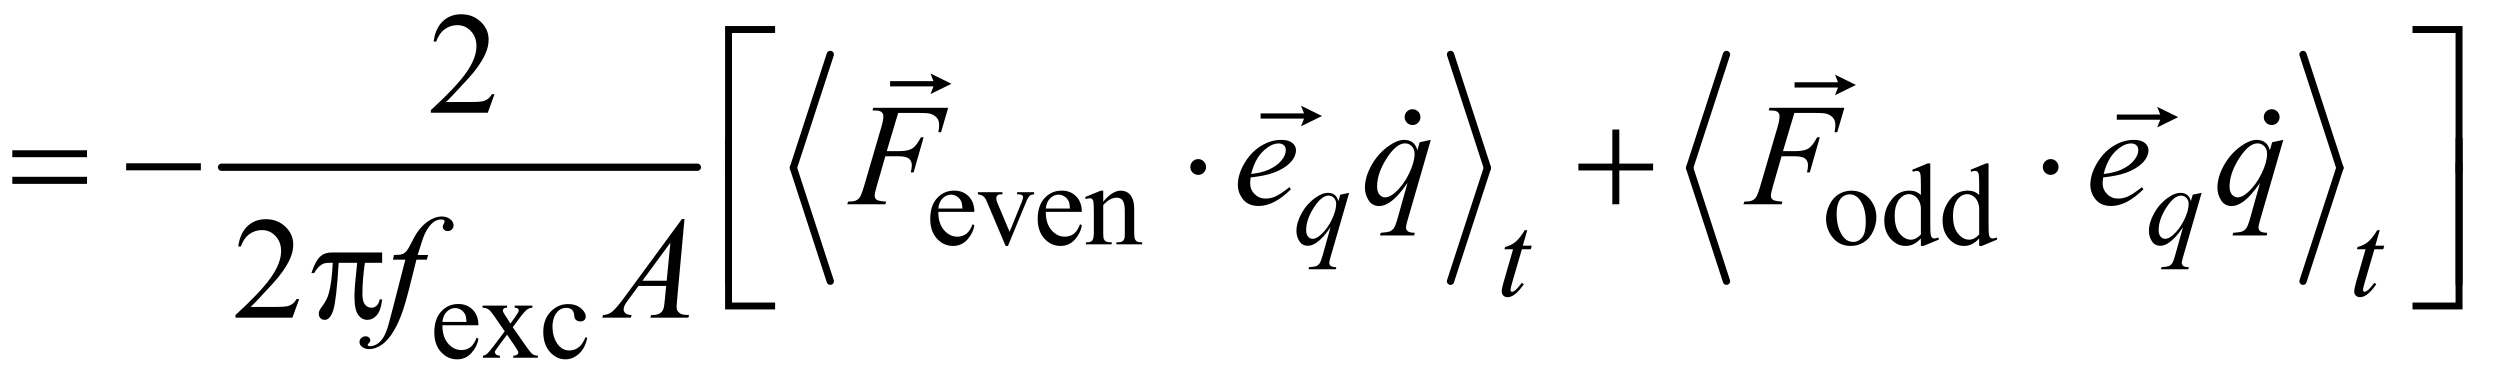
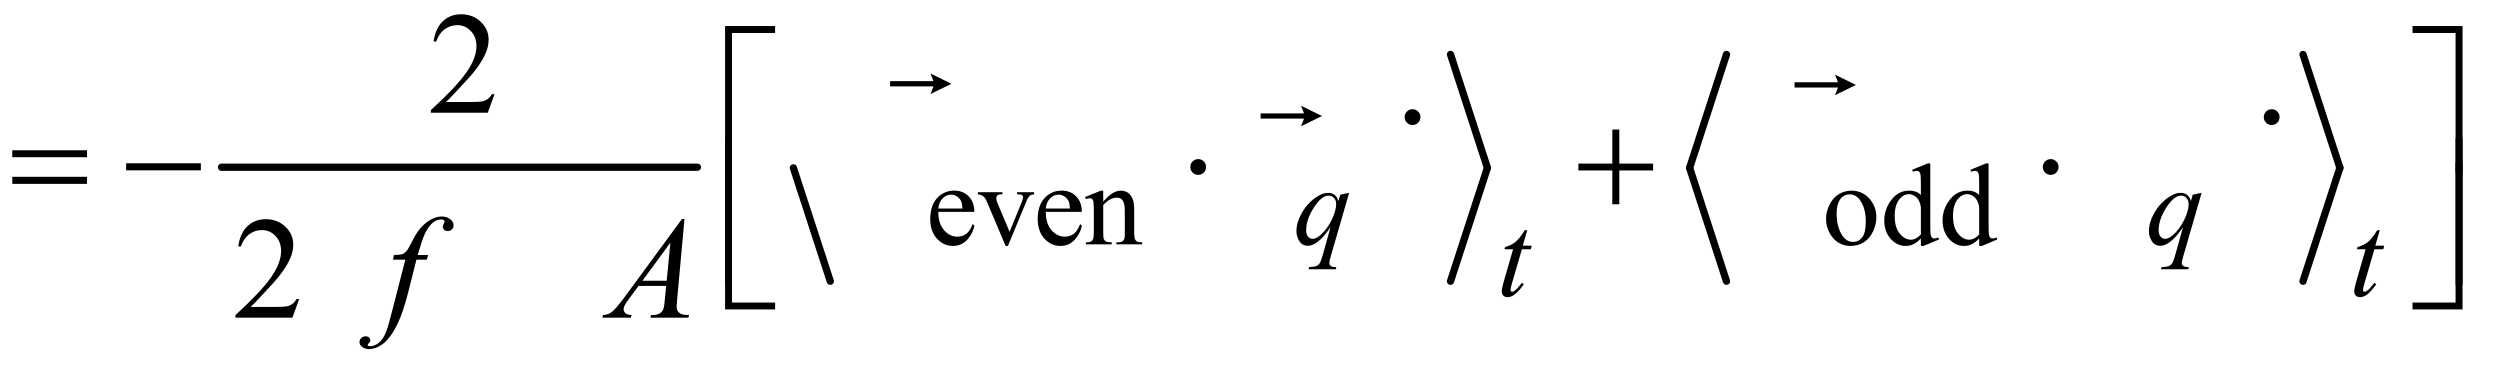
<svg xmlns="http://www.w3.org/2000/svg" stroke-dasharray="none" shape-rendering="auto" font-family="'Dialog'" text-rendering="auto" width="269" fill-opacity="1" color-interpolation="auto" color-rendering="auto" preserveAspectRatio="xMidYMid meet" font-size="12px" viewBox="0 0 269 41" fill="black" stroke="black" image-rendering="auto" stroke-miterlimit="10" stroke-linecap="square" stroke-linejoin="miter" font-style="normal" stroke-width="1" height="41" stroke-dashoffset="0" font-weight="normal" stroke-opacity="1">
  <defs id="genericDefs" />
  <g>
    <defs id="defs1">
      <clipPath clipPathUnits="userSpaceOnUse" id="clipPath1">
        <path d="M23.564 2.967 L193.974 2.967 L193.974 28.685 L23.564 28.685 L23.564 2.967 Z" />
      </clipPath>
      <clipPath clipPathUnits="userSpaceOnUse" id="clipPath2">
        <path d="M752.832 94.801 L752.832 916.449 L6197.262 916.449 L6197.262 94.801 Z" />
      </clipPath>
      <clipPath clipPathUnits="userSpaceOnUse" id="clipPath3">
        <path d="M23.564 2.967 L23.564 28.685 L193.974 28.685 L193.974 2.967 Z" />
      </clipPath>
      <clipPath clipPathUnits="userSpaceOnUse" id="clipPath4">
        <path d="M0 81.572 L0 576 L2048 576 L2048 81.572 Z" />
      </clipPath>
      <clipPath clipPathUnits="userSpaceOnUse" id="clipPath5">
        <path d="M-0 81.572 L-0 576 L2048 576 L2048 81.572 Z" />
      </clipPath>
    </defs>
    <g stroke-width="16" transform="scale(1.576,1.576) translate(-23.564,-2.967) matrix(0.031,0,0,0.031,0,0)" stroke-linejoin="round" stroke-linecap="round">
      <line y2="464" fill="none" x1="1248" clip-path="url(#clipPath2)" x2="2296" y1="464" />
    </g>
    <g stroke-width="16" transform="matrix(0.049,0,0,0.049,-37.131,-4.676)" stroke-linejoin="round" stroke-linecap="round">
-       <line y2="464" fill="none" x1="2581" clip-path="url(#clipPath2)" x2="2500" y1="215" />
-     </g>
+       </g>
    <g stroke-width="16" transform="matrix(0.049,0,0,0.049,-37.131,-4.676)" stroke-linejoin="round" stroke-linecap="round">
      <line y2="713" fill="none" x1="2500" clip-path="url(#clipPath2)" x2="2581" y1="464" />
    </g>
    <g stroke-width="16" transform="matrix(0.049,0,0,0.049,-37.131,-4.676)" stroke-linejoin="round" stroke-linecap="round">
      <line y2="464" fill="none" x1="3943" clip-path="url(#clipPath2)" x2="4024" y1="215" />
    </g>
    <g stroke-width="16" transform="matrix(0.049,0,0,0.049,-37.131,-4.676)" stroke-linejoin="round" stroke-linecap="round">
      <line y2="713" fill="none" x1="4024" clip-path="url(#clipPath2)" x2="3943" y1="464" />
    </g>
    <g stroke-width="16" transform="matrix(0.049,0,0,0.049,-37.131,-4.676)" stroke-linejoin="round" stroke-linecap="round">
      <line y2="464" fill="none" x1="4549" clip-path="url(#clipPath2)" x2="4468" y1="215" />
    </g>
    <g stroke-width="16" transform="matrix(0.049,0,0,0.049,-37.131,-4.676)" stroke-linejoin="round" stroke-linecap="round">
      <line y2="713" fill="none" x1="4468" clip-path="url(#clipPath2)" x2="4549" y1="464" />
    </g>
    <g stroke-width="16" transform="matrix(0.049,0,0,0.049,-37.131,-4.676)" stroke-linejoin="round" stroke-linecap="round">
      <line y2="464" fill="none" x1="5815" clip-path="url(#clipPath2)" x2="5896" y1="215" />
    </g>
    <g stroke-width="16" transform="matrix(0.049,0,0,0.049,-37.131,-4.676)" stroke-linejoin="round" stroke-linecap="round">
      <line y2="713" fill="none" x1="5896" clip-path="url(#clipPath2)" x2="5815" y1="464" />
    </g>
    <g transform="matrix(0.049,0,0,0.049,-37.131,-4.676)">
      <path d="M2818.25 560.625 Q2818.125 586.125 2830.625 600.625 Q2843.125 615.125 2860 615.125 Q2871.25 615.125 2879.562 608.938 Q2887.875 602.75 2893.5 587.75 L2897.375 590.25 Q2894.75 607.375 2882.125 621.438 Q2869.5 635.5 2850.5 635.5 Q2829.875 635.5 2815.188 619.438 Q2800.5 603.375 2800.5 576.25 Q2800.5 546.875 2815.562 530.438 Q2830.625 514 2853.375 514 Q2872.625 514 2885 526.688 Q2897.375 539.375 2897.375 560.625 L2818.25 560.625 ZM2818.25 553.375 L2871.25 553.375 Q2870.625 542.375 2868.625 537.875 Q2865.5 530.875 2859.312 526.875 Q2853.125 522.875 2846.375 522.875 Q2836 522.875 2827.812 530.938 Q2819.625 539 2818.25 553.375 ZM2905.125 517.5 L2959 517.5 L2959 522.125 L2955.5 522.125 Q2950.625 522.125 2948.062 524.5 Q2945.5 526.875 2945.5 530.875 Q2945.5 535.25 2948.125 541.25 L2974.75 604.5 L3001.5 538.875 Q3004.375 531.875 3004.375 528.25 Q3004.375 526.5 3003.375 525.375 Q3002 523.5 2999.875 522.812 Q2997.75 522.125 2991.25 522.125 L2991.25 517.5 L3028.625 517.5 L3028.625 522.125 Q3022.125 522.625 3019.625 524.75 Q3015.25 528.5 3011.75 537.25 L2971.125 635.5 L2966 635.5 L2925.125 538.875 Q2922.375 532.125 2919.875 529.188 Q2917.375 526.25 2913.5 524.25 Q2911.375 523.125 2905.125 522.125 L2905.125 517.5 ZM3054.25 560.625 Q3054.125 586.125 3066.625 600.625 Q3079.125 615.125 3096 615.125 Q3107.25 615.125 3115.562 608.938 Q3123.875 602.75 3129.5 587.75 L3133.375 590.25 Q3130.75 607.375 3118.125 621.438 Q3105.5 635.5 3086.5 635.5 Q3065.875 635.5 3051.188 619.438 Q3036.5 603.375 3036.5 576.25 Q3036.5 546.875 3051.562 530.438 Q3066.625 514 3089.375 514 Q3108.625 514 3121 526.688 Q3133.375 539.375 3133.375 560.625 L3054.25 560.625 ZM3054.25 553.375 L3107.25 553.375 Q3106.625 542.375 3104.625 537.875 Q3101.5 530.875 3095.312 526.875 Q3089.125 522.875 3082.375 522.875 Q3072 522.875 3063.812 530.938 Q3055.625 539 3054.25 553.375 ZM3180.375 538.375 Q3200.5 514.125 3218.75 514.125 Q3228.125 514.125 3234.875 518.812 Q3241.625 523.5 3245.625 534.25 Q3248.375 541.75 3248.375 557.25 L3248.375 606.125 Q3248.375 617 3250.125 620.875 Q3251.5 624 3254.562 625.75 Q3257.625 627.5 3265.875 627.5 L3265.875 632 L3209.25 632 L3209.25 627.5 L3211.625 627.5 Q3219.625 627.5 3222.812 625.062 Q3226 622.625 3227.25 617.875 Q3227.75 616 3227.75 606.125 L3227.75 559.25 Q3227.75 543.625 3223.688 536.562 Q3219.625 529.5 3210 529.5 Q3195.125 529.5 3180.375 545.75 L3180.375 606.125 Q3180.375 617.75 3181.75 620.5 Q3183.5 624.125 3186.562 625.812 Q3189.625 627.5 3199 627.5 L3199 632 L3142.375 632 L3142.375 627.5 L3144.875 627.5 Q3153.625 627.5 3156.688 623.062 Q3159.75 618.625 3159.75 606.125 L3159.75 563.625 Q3159.75 543 3158.812 538.5 Q3157.875 534 3155.938 532.375 Q3154 530.75 3150.75 530.75 Q3147.25 530.75 3142.375 532.625 L3140.5 528.125 L3175 514.125 L3180.375 514.125 L3180.375 538.375 ZM4823 514.125 Q4849 514.125 4864.75 533.875 Q4878.125 550.75 4878.125 572.625 Q4878.125 588 4870.75 603.75 Q4863.375 619.5 4850.438 627.5 Q4837.5 635.5 4821.625 635.5 Q4795.75 635.5 4780.5 614.875 Q4767.625 597.5 4767.625 575.875 Q4767.625 560.125 4775.438 544.562 Q4783.25 529 4796 521.562 Q4808.75 514.125 4823 514.125 ZM4819.125 522.25 Q4812.5 522.25 4805.812 526.188 Q4799.125 530.125 4795 540 Q4790.875 549.875 4790.875 565.375 Q4790.875 590.375 4800.812 608.5 Q4810.75 626.625 4827 626.625 Q4839.125 626.625 4847 616.625 Q4854.875 606.625 4854.875 582.25 Q4854.875 551.75 4841.75 534.25 Q4832.875 522.25 4819.125 522.25 ZM4975.875 619.125 Q4967.5 627.875 4959.5 631.688 Q4951.5 635.5 4942.25 635.5 Q4923.5 635.5 4909.5 619.812 Q4895.5 604.125 4895.5 579.5 Q4895.5 554.875 4911 534.438 Q4926.5 514 4950.875 514 Q4966 514 4975.875 523.625 L4975.875 502.5 Q4975.875 482.875 4974.938 478.375 Q4974 473.875 4972 472.25 Q4970 470.625 4967 470.625 Q4963.75 470.625 4958.375 472.625 L4956.75 468.25 L4990.875 454.25 L4996.5 454.25 L4996.5 586.625 Q4996.5 606.75 4997.438 611.188 Q4998.375 615.625 5000.438 617.375 Q5002.5 619.125 5005.25 619.125 Q5008.625 619.125 5014.25 617 L5015.625 621.375 L4981.625 635.5 L4975.875 635.5 L4975.875 619.125 ZM4975.875 610.375 L4975.875 551.375 Q4975.125 542.875 4971.375 535.875 Q4967.625 528.875 4961.438 525.312 Q4955.25 521.75 4949.375 521.75 Q4938.375 521.75 4929.75 531.625 Q4918.375 544.625 4918.375 569.625 Q4918.375 594.875 4929.375 608.312 Q4940.375 621.75 4953.875 621.75 Q4965.25 621.75 4975.875 610.375 ZM5103.875 619.125 Q5095.5 627.875 5087.5 631.688 Q5079.5 635.5 5070.25 635.5 Q5051.5 635.5 5037.5 619.812 Q5023.5 604.125 5023.5 579.5 Q5023.5 554.875 5039 534.438 Q5054.5 514 5078.875 514 Q5094 514 5103.875 523.625 L5103.875 502.5 Q5103.875 482.875 5102.938 478.375 Q5102 473.875 5100 472.25 Q5098 470.625 5095 470.625 Q5091.75 470.625 5086.375 472.625 L5084.75 468.25 L5118.875 454.25 L5124.5 454.25 L5124.5 586.625 Q5124.5 606.75 5125.438 611.188 Q5126.375 615.625 5128.438 617.375 Q5130.5 619.125 5133.25 619.125 Q5136.625 619.125 5142.25 617 L5143.625 621.375 L5109.625 635.5 L5103.875 635.5 L5103.875 619.125 ZM5103.875 610.375 L5103.875 551.375 Q5103.125 542.875 5099.375 535.875 Q5095.625 528.875 5089.438 525.312 Q5083.25 521.75 5077.375 521.75 Q5066.375 521.75 5057.75 531.625 Q5046.375 544.625 5046.375 569.625 Q5046.375 594.875 5057.375 608.312 Q5068.375 621.75 5081.875 621.75 Q5093.25 621.75 5103.875 610.375 Z" stroke="none" clip-path="url(#clipPath2)" />
    </g>
    <g transform="matrix(0.049,0,0,0.049,-37.131,-4.676)">
-       <path d="M1729.25 809.625 Q1729.125 835.125 1741.625 849.625 Q1754.125 864.125 1771 864.125 Q1782.25 864.125 1790.562 857.938 Q1798.875 851.75 1804.5 836.75 L1808.375 839.25 Q1805.75 856.375 1793.125 870.438 Q1780.5 884.5 1761.5 884.5 Q1740.875 884.5 1726.188 868.438 Q1711.5 852.375 1711.5 825.25 Q1711.5 795.875 1726.562 779.438 Q1741.625 763 1764.375 763 Q1783.625 763 1796 775.688 Q1808.375 788.375 1808.375 809.625 L1729.25 809.625 ZM1729.25 802.375 L1782.25 802.375 Q1781.625 791.375 1779.625 786.875 Q1776.5 779.875 1770.312 775.875 Q1764.125 771.875 1757.375 771.875 Q1747 771.875 1738.812 779.938 Q1730.625 788 1729.25 802.375 ZM1817.375 766.5 L1871.25 766.5 L1871.25 771.125 Q1866.125 771.125 1864.062 772.875 Q1862 774.625 1862 777.5 Q1862 780.5 1866.375 786.75 Q1867.75 788.75 1870.5 793 L1878.625 806 L1888 793 Q1897 780.625 1897 777.375 Q1897 774.75 1894.875 772.938 Q1892.75 771.125 1888 771.125 L1888 766.5 L1926.75 766.5 L1926.75 771.125 Q1920.625 771.5 1916.125 774.5 Q1910 778.75 1899.375 793 L1883.75 813.875 L1912.25 854.875 Q1922.75 870 1927.25 873.062 Q1931.75 876.125 1938.875 876.5 L1938.875 881 L1884.875 881 L1884.875 876.5 Q1890.5 876.5 1893.625 874 Q1896 872.25 1896 869.375 Q1896 866.5 1888 854.875 L1871.25 830.375 L1852.875 854.875 Q1844.375 866.25 1844.375 868.375 Q1844.375 871.375 1847.188 873.812 Q1850 876.25 1855.625 876.5 L1855.625 881 L1818.25 881 L1818.25 876.5 Q1822.75 875.875 1826.125 873.375 Q1830.875 869.75 1842.125 854.875 L1866.125 823 L1844.375 791.5 Q1835.125 778 1830.062 774.562 Q1825 771.125 1817.375 771.125 L1817.375 766.5 ZM2047.25 837.5 Q2042.625 860.125 2029.125 872.312 Q2015.625 884.5 1999.25 884.5 Q1979.75 884.5 1965.25 868.125 Q1950.75 851.75 1950.75 823.875 Q1950.75 796.875 1966.812 780 Q1982.875 763.125 2005.375 763.125 Q2022.25 763.125 2033.125 772.062 Q2044 781 2044 790.625 Q2044 795.375 2040.938 798.312 Q2037.875 801.25 2032.375 801.25 Q2025 801.25 2021.25 796.5 Q2019.125 793.875 2018.438 786.5 Q2017.75 779.125 2013.375 775.25 Q2009 771.5 2001.25 771.5 Q1988.75 771.5 1981.125 780.75 Q1971 793 1971 813.125 Q1971 833.625 1981.062 849.312 Q1991.125 865 2008.25 865 Q2020.5 865 2030.25 856.625 Q2037.125 850.875 2043.625 835.75 L2047.25 837.5 Z" stroke="none" clip-path="url(#clipPath2)" />
-     </g>
+       </g>
    <g transform="matrix(0.049,0,0,0.049,-37.131,-4.676)">
      <path d="M1843.719 302.219 L1828.875 343 L1703.875 343 L1703.875 337.219 Q1759.031 286.906 1781.531 255.031 Q1804.031 223.156 1804.031 196.75 Q1804.031 176.594 1791.688 163.625 Q1779.344 150.656 1762.156 150.656 Q1746.531 150.656 1734.109 159.797 Q1721.688 168.938 1715.75 186.594 L1709.969 186.594 Q1713.875 157.688 1730.047 142.219 Q1746.219 126.75 1770.438 126.75 Q1796.219 126.75 1813.484 143.312 Q1830.75 159.875 1830.75 182.375 Q1830.75 198.469 1823.25 214.562 Q1811.688 239.875 1785.75 268.156 Q1746.844 310.656 1737.156 319.406 L1792.469 319.406 Q1809.344 319.406 1816.141 318.156 Q1822.938 316.906 1828.406 313.078 Q1833.875 309.25 1837.938 302.219 L1843.719 302.219 Z" stroke="none" clip-path="url(#clipPath2)" />
    </g>
    <g transform="matrix(0.049,0,0,0.049,-37.131,-4.676)">
      <path d="M1414.719 752.219 L1399.875 793 L1274.875 793 L1274.875 787.219 Q1330.031 736.906 1352.531 705.031 Q1375.031 673.156 1375.031 646.75 Q1375.031 626.594 1362.688 613.625 Q1350.344 600.656 1333.156 600.656 Q1317.531 600.656 1305.109 609.797 Q1292.688 618.938 1286.75 636.594 L1280.969 636.594 Q1284.875 607.688 1301.047 592.219 Q1317.219 576.75 1341.438 576.75 Q1367.219 576.75 1384.484 593.312 Q1401.75 609.875 1401.75 632.375 Q1401.75 648.469 1394.25 664.562 Q1382.688 689.875 1356.75 718.156 Q1317.844 760.656 1308.156 769.406 L1363.469 769.406 Q1380.344 769.406 1387.141 768.156 Q1393.938 766.906 1399.406 763.078 Q1404.875 759.25 1408.938 752.219 L1414.719 752.219 Z" stroke="none" clip-path="url(#clipPath2)" />
    </g>
    <g transform="matrix(0.049,0,0,0.049,-37.131,-4.676)">
      <path d="M3720.375 518.875 L3679.5 660.125 Q3676.75 669.875 3676.75 672.625 Q3676.75 675.5 3678.188 677.562 Q3679.625 679.625 3682.125 680.625 Q3686 682.125 3692.25 682.125 L3691 686.75 L3631.125 686.75 L3632.375 682.125 Q3644.625 681.125 3647.625 680 Q3652.375 678.125 3655.438 673.875 Q3658.5 669.625 3662.25 656 L3679.5 594.375 Q3663 618.5 3648.75 628.25 Q3638.625 635.125 3629.875 635.125 Q3617.375 635.125 3611 624.938 Q3604.625 614.75 3604.625 602.875 Q3604.625 584 3616.25 563.25 Q3627.875 542.5 3646.875 529.25 Q3661.625 518.875 3673.625 518.875 Q3682.5 518.875 3688.25 523.188 Q3694 527.5 3696.875 537 L3700.75 523 L3720.375 518.875 ZM3691.875 543.25 Q3691.875 535.25 3687 530.125 Q3682.125 525 3675 525 Q3659.75 525 3642.875 551.25 Q3626 577.5 3626 600.75 Q3626 610.125 3630.188 615 Q3634.375 619.875 3640.375 619.875 Q3648 619.875 3657.625 611.375 Q3672.25 598.5 3682.062 578.312 Q3691.875 558.125 3691.875 543.25 ZM5592.375 518.875 L5551.5 660.125 Q5548.75 669.875 5548.75 672.625 Q5548.75 675.5 5550.188 677.562 Q5551.625 679.625 5554.125 680.625 Q5558 682.125 5564.25 682.125 L5563 686.75 L5503.125 686.75 L5504.375 682.125 Q5516.625 681.125 5519.625 680 Q5524.375 678.125 5527.438 673.875 Q5530.5 669.625 5534.25 656 L5551.5 594.375 Q5535 618.5 5520.75 628.25 Q5510.625 635.125 5501.875 635.125 Q5489.375 635.125 5483 624.938 Q5476.625 614.75 5476.625 602.875 Q5476.625 584 5488.25 563.25 Q5499.875 542.5 5518.875 529.25 Q5533.625 518.875 5545.625 518.875 Q5554.5 518.875 5560.25 523.188 Q5566 527.5 5568.875 537 L5572.75 523 L5592.375 518.875 ZM5563.875 543.25 Q5563.875 535.25 5559 530.125 Q5554.125 525 5547 525 Q5531.75 525 5514.875 551.25 Q5498 577.5 5498 600.75 Q5498 610.125 5502.188 615 Q5506.375 619.875 5512.375 619.875 Q5520 619.875 5529.625 611.375 Q5544.25 598.5 5554.062 578.312 Q5563.875 558.125 5563.875 543.25 Z" stroke="none" clip-path="url(#clipPath2)" />
    </g>
    <g transform="matrix(0.049,0,0,0.049,-37.131,-4.676)">
      <path d="M4111.5 600.875 L4101.75 634.875 L4121.375 634.875 L4119.25 642.75 L4099.75 642.75 L4078.25 716.5 Q4074.75 728.375 4074.75 731.875 Q4074.75 734 4075.75 735.125 Q4076.75 736.25 4078.125 736.25 Q4081.25 736.25 4086.375 731.875 Q4089.375 729.375 4099.75 716.5 L4103.875 719.625 Q4092.375 736.375 4082.125 743.25 Q4075.125 748 4068 748 Q4062.5 748 4059 744.562 Q4055.5 741.125 4055.5 735.75 Q4055.5 729 4059.5 715.125 L4080.375 642.75 L4061.5 642.75 L4062.75 637.875 Q4076.5 634.125 4085.625 626.688 Q4094.75 619.25 4106 600.875 L4111.5 600.875 ZM5983.5 600.875 L5973.75 634.875 L5993.375 634.875 L5991.25 642.75 L5971.75 642.75 L5950.25 716.5 Q5946.75 728.375 5946.75 731.875 Q5946.75 734 5947.75 735.125 Q5948.75 736.25 5950.125 736.25 Q5953.25 736.25 5958.375 731.875 Q5961.375 729.375 5971.75 716.5 L5975.875 719.625 Q5964.375 736.375 5954.125 743.25 Q5947.125 748 5940 748 Q5934.5 748 5931 744.562 Q5927.5 741.125 5927.5 735.75 Q5927.5 729 5931.5 715.125 L5952.375 642.75 L5933.5 642.75 L5934.75 637.875 Q5948.5 634.125 5957.625 626.688 Q5966.75 619.25 5978 600.875 L5983.5 600.875 Z" stroke="none" clip-path="url(#clipPath2)" />
    </g>
    <g transform="matrix(0.049,0,0,0.049,-37.131,-4.676)">
-       <path d="M2730.062 343.375 L2705.062 427.281 L2732.875 427.281 Q2751.625 427.281 2760.922 421.5 Q2770.219 415.719 2780.062 396.812 L2786 396.812 L2763.969 474 L2757.719 474 Q2760.062 464.625 2760.062 458.531 Q2760.062 449 2753.734 443.766 Q2747.406 438.531 2730.062 438.531 L2701.938 438.531 L2683.5 502.438 Q2678.5 519.469 2678.5 525.094 Q2678.5 530.875 2682.797 534 Q2687.094 537.125 2703.812 538.219 L2701.938 544 L2618.188 544 L2620.219 538.219 Q2632.406 537.906 2636.469 536.031 Q2642.719 533.375 2645.688 528.844 Q2649.906 522.438 2655.688 502.438 L2693.031 374.781 Q2697.562 359.312 2697.562 350.562 Q2697.562 346.5 2695.531 343.609 Q2693.5 340.719 2689.516 339.312 Q2685.531 337.906 2673.656 337.906 L2675.531 332.125 L2839.906 332.125 L2824.281 385.719 L2818.344 385.719 Q2820.062 376.031 2820.062 369.781 Q2820.062 359.469 2814.359 353.453 Q2808.656 347.438 2799.75 344.938 Q2793.5 343.375 2771.781 343.375 L2730.062 343.375 ZM3504.125 485.094 Q3503.031 492.906 3503.031 498.062 Q3503.031 511.969 3512.875 521.734 Q3522.719 531.5 3536.781 531.5 Q3548.031 531.5 3558.422 526.891 Q3568.812 522.281 3589.281 506.5 L3592.562 511.031 Q3555.531 547.75 3521.938 547.75 Q3499.125 547.75 3487.562 533.375 Q3476 519 3476 501.656 Q3476 478.375 3490.375 454 Q3504.75 429.625 3526.469 416.109 Q3548.188 402.594 3571.156 402.594 Q3587.719 402.594 3595.688 409.312 Q3603.656 416.031 3603.656 425.25 Q3603.656 438.219 3593.344 450.094 Q3579.75 465.562 3553.344 475.094 Q3535.844 481.5 3504.125 485.094 ZM3505.219 477.438 Q3528.344 474.781 3542.875 468.375 Q3562.094 459.781 3571.703 447.828 Q3581.312 435.875 3581.312 425.094 Q3581.312 418.531 3577.172 414.469 Q3573.031 410.406 3565.375 410.406 Q3549.438 410.406 3531.547 427.359 Q3513.656 444.312 3505.219 477.438 ZM3899.719 402.594 L3848.625 579.156 Q3845.188 591.344 3845.188 594.781 Q3845.188 598.375 3846.984 600.953 Q3848.781 603.531 3851.906 604.781 Q3856.75 606.656 3864.562 606.656 L3863 612.438 L3788.156 612.438 L3789.719 606.656 Q3805.031 605.406 3808.781 604 Q3814.719 601.656 3818.547 596.344 Q3822.375 591.031 3827.062 574 L3848.625 496.969 Q3828 527.125 3810.188 539.312 Q3797.531 547.906 3786.594 547.906 Q3770.969 547.906 3763 535.172 Q3755.031 522.438 3755.031 507.594 Q3755.031 484 3769.562 458.062 Q3784.094 432.125 3807.844 415.562 Q3826.281 402.594 3841.281 402.594 Q3852.375 402.594 3859.562 407.984 Q3866.75 413.375 3870.344 425.25 L3875.188 407.75 L3899.719 402.594 ZM3864.094 433.062 Q3864.094 423.062 3858 416.656 Q3851.906 410.25 3843 410.25 Q3823.938 410.25 3802.844 443.062 Q3781.75 475.875 3781.75 504.938 Q3781.75 516.656 3786.984 522.75 Q3792.219 528.844 3799.719 528.844 Q3809.25 528.844 3821.281 518.219 Q3839.562 502.125 3851.828 476.891 Q3864.094 451.656 3864.094 433.062 ZM4698.062 343.375 L4673.062 427.281 L4700.875 427.281 Q4719.625 427.281 4728.922 421.5 Q4738.219 415.719 4748.062 396.812 L4754 396.812 L4731.969 474 L4725.719 474 Q4728.062 464.625 4728.062 458.531 Q4728.062 449 4721.734 443.766 Q4715.406 438.531 4698.062 438.531 L4669.938 438.531 L4651.5 502.438 Q4646.5 519.469 4646.5 525.094 Q4646.5 530.875 4650.797 534 Q4655.094 537.125 4671.812 538.219 L4669.938 544 L4586.188 544 L4588.219 538.219 Q4600.406 537.906 4604.469 536.031 Q4610.719 533.375 4613.688 528.844 Q4617.906 522.438 4623.688 502.438 L4661.031 374.781 Q4665.562 359.312 4665.562 350.562 Q4665.562 346.5 4663.531 343.609 Q4661.5 340.719 4657.516 339.312 Q4653.531 337.906 4641.656 337.906 L4643.531 332.125 L4807.906 332.125 L4792.281 385.719 L4786.344 385.719 Q4788.062 376.031 4788.062 369.781 Q4788.062 359.469 4782.359 353.453 Q4776.656 347.438 4767.75 344.938 Q4761.5 343.375 4739.781 343.375 L4698.062 343.375 ZM5376.125 485.094 Q5375.031 492.906 5375.031 498.062 Q5375.031 511.969 5384.875 521.734 Q5394.719 531.5 5408.781 531.5 Q5420.031 531.5 5430.422 526.891 Q5440.812 522.281 5461.281 506.5 L5464.562 511.031 Q5427.531 547.75 5393.938 547.75 Q5371.125 547.75 5359.562 533.375 Q5348 519 5348 501.656 Q5348 478.375 5362.375 454 Q5376.75 429.625 5398.469 416.109 Q5420.188 402.594 5443.156 402.594 Q5459.719 402.594 5467.688 409.312 Q5475.656 416.031 5475.656 425.25 Q5475.656 438.219 5465.344 450.094 Q5451.75 465.562 5425.344 475.094 Q5407.844 481.5 5376.125 485.094 ZM5377.219 477.438 Q5400.344 474.781 5414.875 468.375 Q5434.094 459.781 5443.703 447.828 Q5453.312 435.875 5453.312 425.094 Q5453.312 418.531 5449.172 414.469 Q5445.031 410.406 5437.375 410.406 Q5421.438 410.406 5403.547 427.359 Q5385.656 444.312 5377.219 477.438 ZM5771.719 402.594 L5720.625 579.156 Q5717.188 591.344 5717.188 594.781 Q5717.188 598.375 5718.984 600.953 Q5720.781 603.531 5723.906 604.781 Q5728.75 606.656 5736.562 606.656 L5735 612.438 L5660.156 612.438 L5661.719 606.656 Q5677.031 605.406 5680.781 604 Q5686.719 601.656 5690.547 596.344 Q5694.375 591.031 5699.062 574 L5720.625 496.969 Q5700 527.125 5682.188 539.312 Q5669.531 547.906 5658.594 547.906 Q5642.969 547.906 5635 535.172 Q5627.031 522.438 5627.031 507.594 Q5627.031 484 5641.562 458.062 Q5656.094 432.125 5679.844 415.562 Q5698.281 402.594 5713.281 402.594 Q5724.375 402.594 5731.562 407.984 Q5738.75 413.375 5742.344 425.25 L5747.188 407.75 L5771.719 402.594 ZM5736.094 433.062 Q5736.094 423.062 5730 416.656 Q5723.906 410.25 5715 410.25 Q5695.938 410.25 5674.844 443.062 Q5653.75 475.875 5653.75 504.938 Q5653.75 516.656 5658.984 522.75 Q5664.219 528.844 5671.719 528.844 Q5681.25 528.844 5693.281 518.219 Q5711.562 502.125 5723.828 476.891 Q5736.094 451.656 5736.094 433.062 Z" stroke="none" clip-path="url(#clipPath2)" />
-     </g>
+       </g>
    <g transform="matrix(0.049,0,0,0.049,-37.131,-4.676)">
      <path d="M1697.844 655.344 L1695.031 665.656 L1672.219 665.656 L1655.031 733.938 Q1643.625 779.094 1632.062 803.781 Q1615.656 838.625 1596.75 851.906 Q1582.375 862.062 1568 862.062 Q1558.625 862.062 1552.062 856.438 Q1547.219 852.531 1547.219 846.281 Q1547.219 841.281 1551.203 837.609 Q1555.188 833.938 1560.969 833.938 Q1565.188 833.938 1568.078 836.594 Q1570.969 839.25 1570.969 842.688 Q1570.969 846.125 1567.688 849.094 Q1565.188 851.281 1565.188 852.375 Q1565.188 853.781 1566.281 854.562 Q1567.688 855.656 1570.656 855.656 Q1577.375 855.656 1584.797 851.438 Q1592.219 847.219 1598 838.859 Q1603.781 830.5 1608.938 814.719 Q1611.125 808.156 1620.656 771.438 L1647.844 665.656 L1620.656 665.656 L1622.844 655.344 Q1635.812 655.344 1640.969 653.547 Q1646.125 651.75 1650.422 646.672 Q1654.719 641.594 1661.594 627.688 Q1670.812 608.938 1679.25 598.625 Q1690.812 584.719 1703.547 577.766 Q1716.281 570.812 1727.531 570.812 Q1739.406 570.812 1746.594 576.828 Q1753.781 582.844 1753.781 589.875 Q1753.781 595.344 1750.188 599.094 Q1746.594 602.844 1740.969 602.844 Q1736.125 602.844 1733.078 600.031 Q1730.031 597.219 1730.031 593.312 Q1730.031 590.812 1732.062 587.141 Q1734.094 583.469 1734.094 582.219 Q1734.094 580.031 1732.688 578.938 Q1730.656 577.375 1726.75 577.375 Q1716.906 577.375 1709.094 583.625 Q1698.625 591.906 1690.344 609.562 Q1686.125 618.781 1674.875 655.344 L1697.844 655.344 ZM2260.844 576.281 L2244.75 752.531 Q2243.5 764.875 2243.5 768.781 Q2243.5 775.031 2245.844 778.312 Q2248.812 782.844 2253.891 785.031 Q2258.969 787.219 2271 787.219 L2269.281 793 L2185.844 793 L2187.562 787.219 L2191.156 787.219 Q2201.312 787.219 2207.719 782.844 Q2212.25 779.875 2214.75 773 Q2216.469 768.156 2218.031 750.188 L2220.531 723.312 L2159.906 723.312 L2138.344 752.531 Q2131 762.375 2129.125 766.672 Q2127.25 770.969 2127.25 774.719 Q2127.25 779.719 2131.312 783.312 Q2135.375 786.906 2144.75 787.219 L2143.031 793 L2080.375 793 L2082.094 787.219 Q2093.656 786.75 2102.484 779.484 Q2111.312 772.219 2128.812 748.469 L2255.375 576.281 L2260.844 576.281 ZM2229.906 628.312 L2168.5 711.906 L2221.781 711.906 L2229.906 628.312 Z" stroke="none" clip-path="url(#clipPath2)" />
    </g>
    <g transform="matrix(0.049,0,0,0.049,-37.131,-4.676)">
      <path d="M2365.156 474.938 L2350 474.938 L2350 152.594 L2459.844 152.594 L2459.844 167.906 L2365.156 167.906 L2365.156 474.938 ZM6055.469 152.594 L6165.312 152.594 L6165.312 474.938 L6150 474.938 L6150 167.906 L6055.469 167.906 L6055.469 152.594 Z" stroke="none" clip-path="url(#clipPath2)" />
    </g>
    <g transform="matrix(0.049,0,0,0.049,-37.131,-4.676)">
      <path d="M784.781 425.406 L948.844 425.406 L948.844 440.562 L784.781 440.562 L784.781 425.406 ZM784.781 483.688 L948.844 483.688 L948.844 499.156 L784.781 499.156 L784.781 483.688 ZM1034.781 454 L1198.844 454 L1198.844 469.469 L1034.781 469.469 L1034.781 454 ZM3406.188 462.125 Q3406.188 469.312 3401.109 474.391 Q3396.031 479.469 3389 479.469 Q3381.812 479.469 3376.734 474.391 Q3371.656 469.312 3371.656 462.125 Q3371.656 454.938 3376.734 449.859 Q3381.812 444.781 3389 444.781 Q3396.031 444.781 3401.109 449.859 Q3406.188 454.938 3406.188 462.125 ZM4298.312 379.938 L4313.625 379.938 L4313.625 454.625 L4387.844 454.625 L4387.844 469.781 L4313.625 469.781 L4313.625 544 L4298.312 544 L4298.312 469.781 L4223.781 469.781 L4223.781 454.625 L4298.312 454.625 L4298.312 379.938 ZM5278.188 462.125 Q5278.188 469.312 5273.109 474.391 Q5268.031 479.469 5261 479.469 Q5253.812 479.469 5248.734 474.391 Q5243.656 469.312 5243.656 462.125 Q5243.656 454.938 5248.734 449.859 Q5253.812 444.781 5261 444.781 Q5268.031 444.781 5273.109 449.859 Q5278.188 454.938 5278.188 462.125 Z" stroke="none" clip-path="url(#clipPath2)" />
    </g>
    <g transform="matrix(0.049,0,0,0.049,-37.131,-4.676)">
      <path d="M2365.156 720.938 L2350 720.938 L2350 398.594 L2365.156 398.594 L2365.156 720.938 ZM6150.156 398.594 L6165.312 398.594 L6165.312 720.938 L6150.156 720.938 L6150.156 398.594 Z" stroke="none" clip-path="url(#clipPath2)" />
    </g>
    <g transform="matrix(0.049,0,0,0.049,-37.131,-4.676)">
      <path d="M2459.844 774.938 L2350 774.938 L2350 452.594 L2365.156 452.594 L2365.156 759.781 L2459.844 759.781 L2459.844 774.938 ZM6150 452.594 L6165.312 452.594 L6165.312 774.938 L6055.469 774.938 L6055.469 759.781 L6150 759.781 L6150 452.594 Z" stroke="none" clip-path="url(#clipPath2)" />
    </g>
    <g transform="matrix(0.049,0,0,0.049,-37.131,-4.676)">
-       <path d="M1596.906 649.875 L1596.906 672.531 L1559.094 672.531 Q1553.625 708.312 1553.625 741.125 Q1553.625 757.219 1559.25 764.172 Q1564.875 771.125 1573.312 771.125 Q1580.031 771.125 1585.031 766.438 Q1590.031 761.75 1591.438 752.844 L1596.906 752.844 Q1594.25 777.531 1585.109 787.688 Q1575.969 797.844 1564.562 797.844 Q1552.375 797.844 1544.25 786.75 Q1536.125 775.656 1536.125 745.344 Q1536.125 726.281 1542.062 672.531 L1501.438 672.531 Q1496.594 754.406 1489.719 776.125 Q1482.844 797.844 1470.812 797.844 Q1465.188 797.844 1461.516 794.094 Q1457.844 790.344 1457.844 784.719 Q1457.844 780.656 1459.094 777.688 Q1460.812 773.625 1466.438 766.281 Q1475.969 753.625 1479.719 739.719 Q1486.438 715.969 1488.469 672.531 L1481.281 672.531 Q1469.875 672.531 1464.25 676.281 Q1455.188 681.906 1447.688 695.031 L1441.594 695.031 Q1450.344 668 1462.062 657.688 Q1470.969 649.875 1487.062 649.875 L1596.906 649.875 Z" stroke="none" clip-path="url(#clipPath2)" />
-     </g>
+       </g>
    <g transform="matrix(0.049,0,0,0.049,55.753,-4.01)">
      <path d="M1964 321.688 Q1971.344 321.688 1976.344 326.766 Q1981.344 331.844 1981.344 339.031 Q1981.344 346.219 1976.265 351.297 Q1971.187 356.375 1964 356.375 Q1956.812 356.375 1951.734 351.297 Q1946.656 346.219 1946.656 339.031 Q1946.656 331.688 1951.734 326.688 Q1956.812 321.688 1964 321.688 Z" stroke="none" clip-path="url(#clipPath4)" />
    </g>
    <g transform="matrix(0.049,0,0,0.049,148.198,-4.01)">
      <path d="M1964 321.688 Q1971.344 321.688 1976.344 326.766 Q1981.344 331.844 1981.344 339.031 Q1981.344 346.219 1976.265 351.297 Q1971.187 356.375 1964 356.375 Q1956.812 356.375 1951.734 351.297 Q1946.656 346.219 1946.656 339.031 Q1946.656 331.688 1951.734 326.688 Q1956.812 321.688 1964 321.688 Z" stroke="none" clip-path="url(#clipPath5)" />
    </g>
    <g transform="matrix(1.576,0,0,1.576,-37.131,-4.676)">
      <path d="M87.089 9.388 L87.293 8.866 L84.33 8.866 L84.33 8.507 L87.293 8.507 L87.089 7.986 L88.519 8.687 Z" stroke="none" clip-path="url(#clipPath3)" />
    </g>
    <g transform="matrix(1.576,0,0,1.576,-37.131,-4.676)">
      <path d="M112.387 11.588 L112.591 11.066 L109.628 11.066 L109.628 10.707 L112.591 10.707 L112.387 10.186 L113.817 10.887 Z" stroke="none" clip-path="url(#clipPath3)" />
    </g>
    <g transform="matrix(1.576,0,0,1.576,-37.131,-4.676)">
      <path d="M148.843 9.466 L149.047 8.944 L146.083 8.944 L146.083 8.585 L149.047 8.585 L148.843 8.064 L150.273 8.765 Z" stroke="none" clip-path="url(#clipPath3)" />
    </g>
    <g transform="matrix(1.576,0,0,1.576,-37.131,-4.676)">
-       <path d="M170.841 11.666 L171.046 11.144 L168.083 11.144 L168.083 10.785 L171.046 10.785 L170.841 10.264 L172.272 10.965 Z" stroke="none" clip-path="url(#clipPath3)" />
-     </g>
+       </g>
  </g>
</svg>